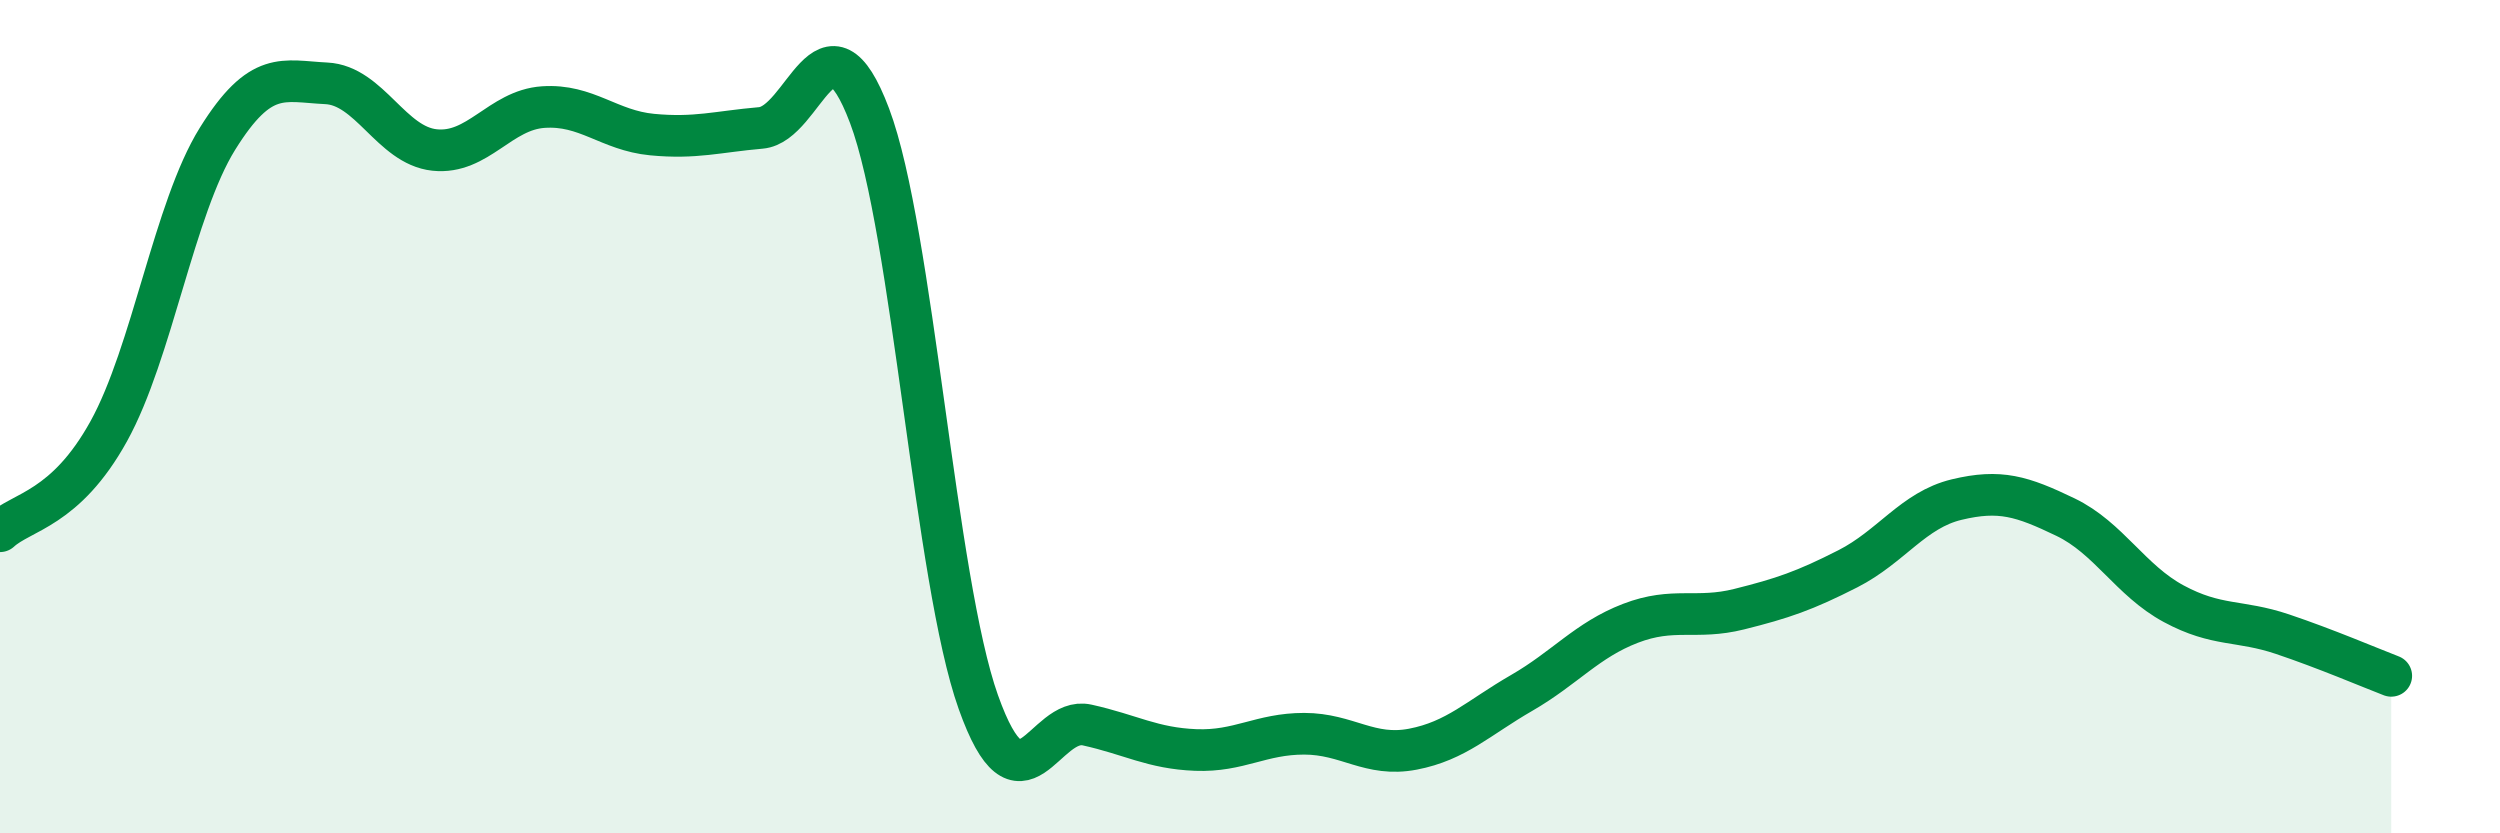
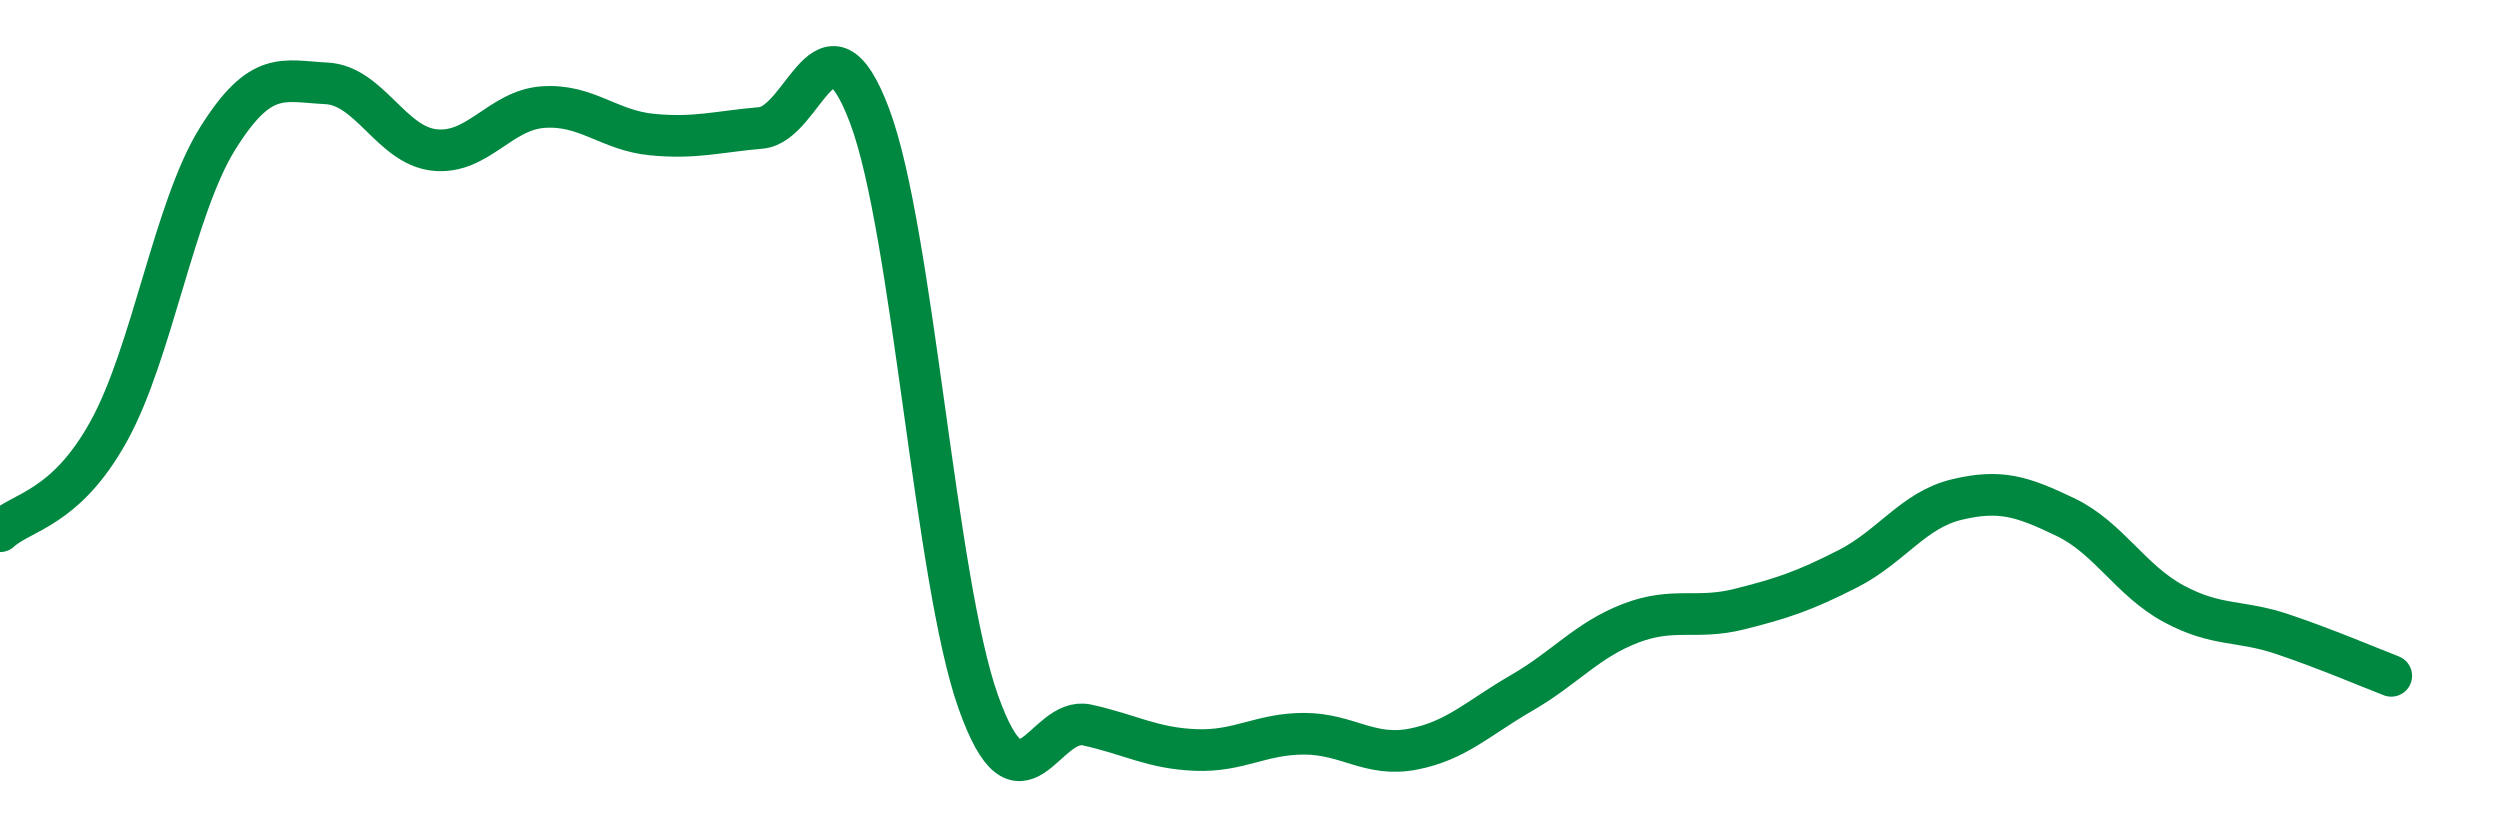
<svg xmlns="http://www.w3.org/2000/svg" width="60" height="20" viewBox="0 0 60 20">
-   <path d="M 0,12.75 C 0.52,12.27 1.57,12.23 2.61,10.35 C 3.65,8.47 4.18,5 5.22,3.33 C 6.26,1.66 6.79,1.95 7.83,2 C 8.87,2.05 9.39,3.49 10.43,3.6 C 11.47,3.71 12,2.64 13.04,2.57 C 14.08,2.5 14.61,3.13 15.65,3.23 C 16.69,3.33 17.22,3.16 18.26,3.07 C 19.3,2.98 19.83,0.02 20.87,2.78 C 21.91,5.54 22.44,13.93 23.48,16.85 C 24.52,19.77 25.05,17.17 26.09,17.4 C 27.13,17.63 27.66,17.96 28.7,18 C 29.74,18.04 30.26,17.61 31.3,17.61 C 32.34,17.61 32.87,18.18 33.91,17.98 C 34.95,17.78 35.48,17.23 36.52,16.63 C 37.56,16.03 38.09,15.36 39.13,14.96 C 40.17,14.56 40.7,14.88 41.74,14.62 C 42.78,14.36 43.31,14.18 44.35,13.65 C 45.39,13.12 45.92,12.24 46.96,11.99 C 48,11.74 48.53,11.91 49.57,12.41 C 50.61,12.91 51.13,13.93 52.17,14.49 C 53.21,15.05 53.74,14.87 54.78,15.22 C 55.82,15.57 56.87,16.02 57.39,16.22L57.39 20L0 20Z" fill="#008740" opacity="0.1" stroke-linecap="round" stroke-linejoin="round" />
  <path d="M 0,12.75 C 0.52,12.27 1.57,12.23 2.61,10.35 C 3.65,8.47 4.18,5 5.22,3.33 C 6.26,1.66 6.79,1.95 7.83,2 C 8.87,2.05 9.39,3.49 10.43,3.6 C 11.47,3.71 12,2.64 13.04,2.57 C 14.08,2.5 14.61,3.13 15.65,3.23 C 16.69,3.33 17.22,3.16 18.26,3.07 C 19.3,2.98 19.83,0.02 20.87,2.78 C 21.91,5.54 22.44,13.93 23.48,16.85 C 24.52,19.77 25.05,17.17 26.09,17.4 C 27.13,17.63 27.66,17.96 28.7,18 C 29.74,18.04 30.26,17.61 31.3,17.61 C 32.34,17.61 32.87,18.18 33.91,17.98 C 34.95,17.78 35.48,17.23 36.52,16.63 C 37.56,16.03 38.09,15.36 39.13,14.96 C 40.17,14.56 40.7,14.88 41.74,14.62 C 42.78,14.36 43.31,14.18 44.35,13.65 C 45.39,13.12 45.92,12.24 46.96,11.99 C 48,11.74 48.53,11.91 49.57,12.41 C 50.61,12.91 51.13,13.93 52.17,14.49 C 53.21,15.05 53.74,14.87 54.78,15.22 C 55.82,15.57 56.87,16.02 57.39,16.22" stroke="#008740" stroke-width="1" fill="none" stroke-linecap="round" stroke-linejoin="round" />
</svg>